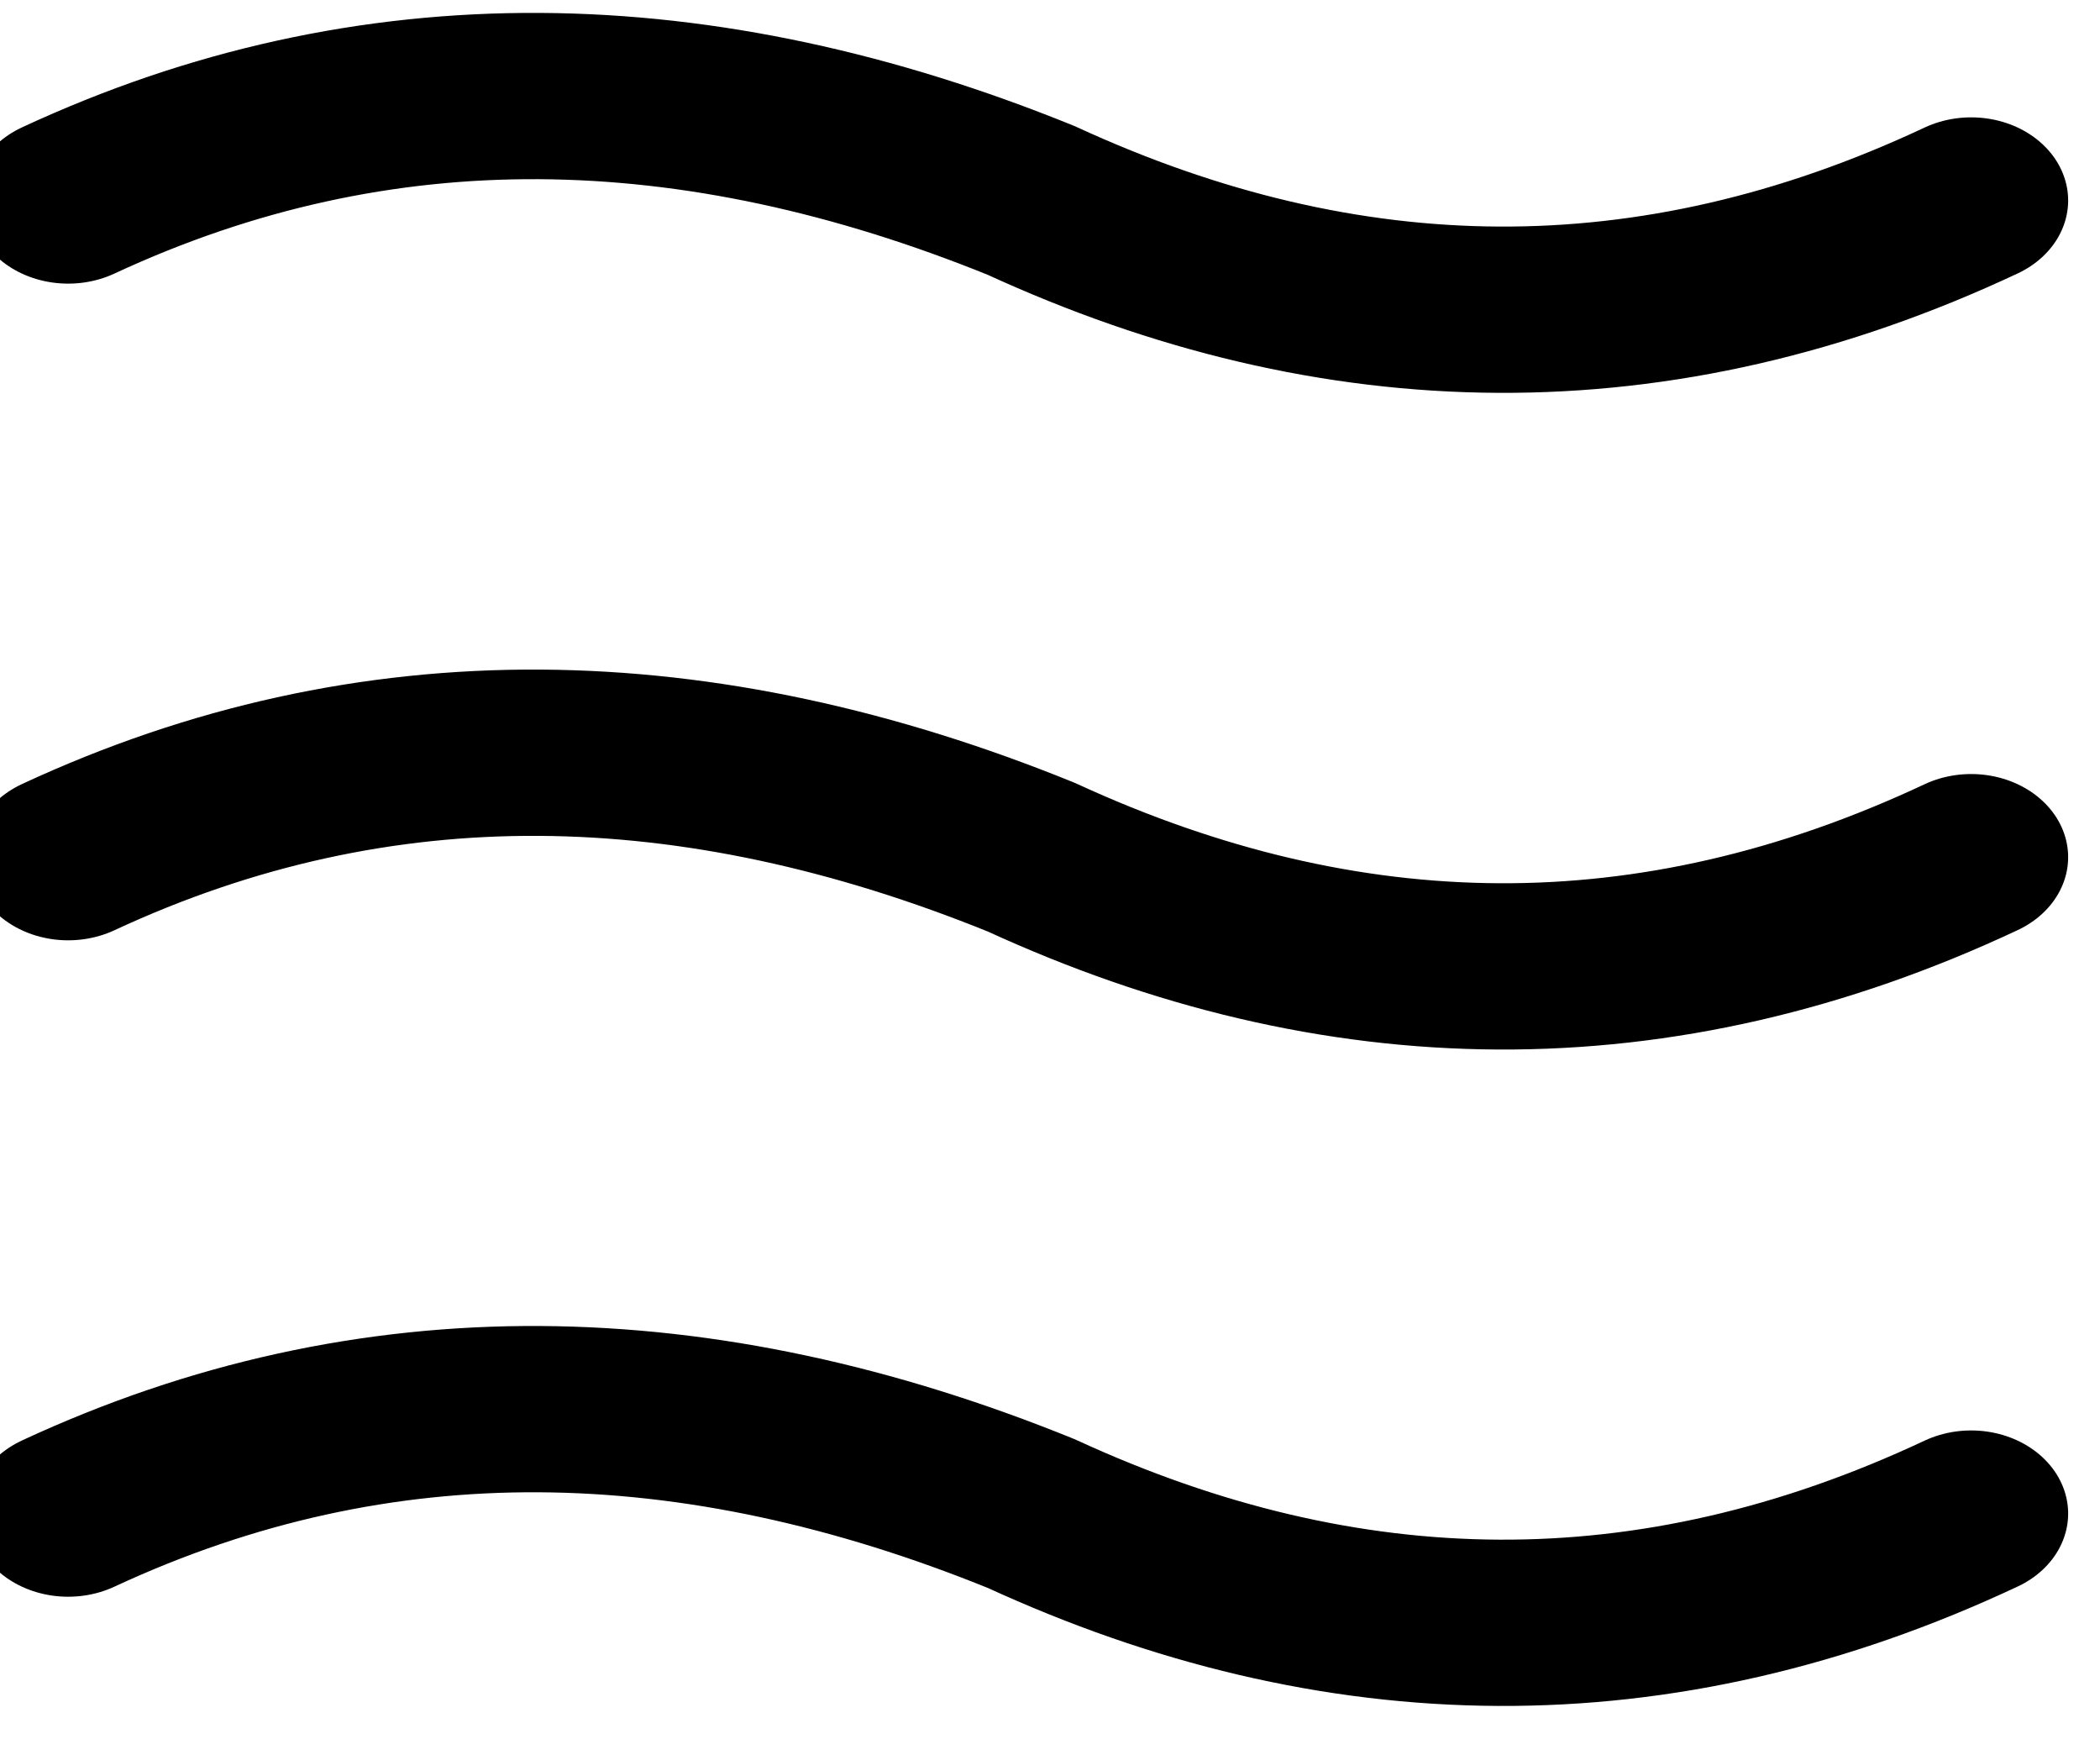
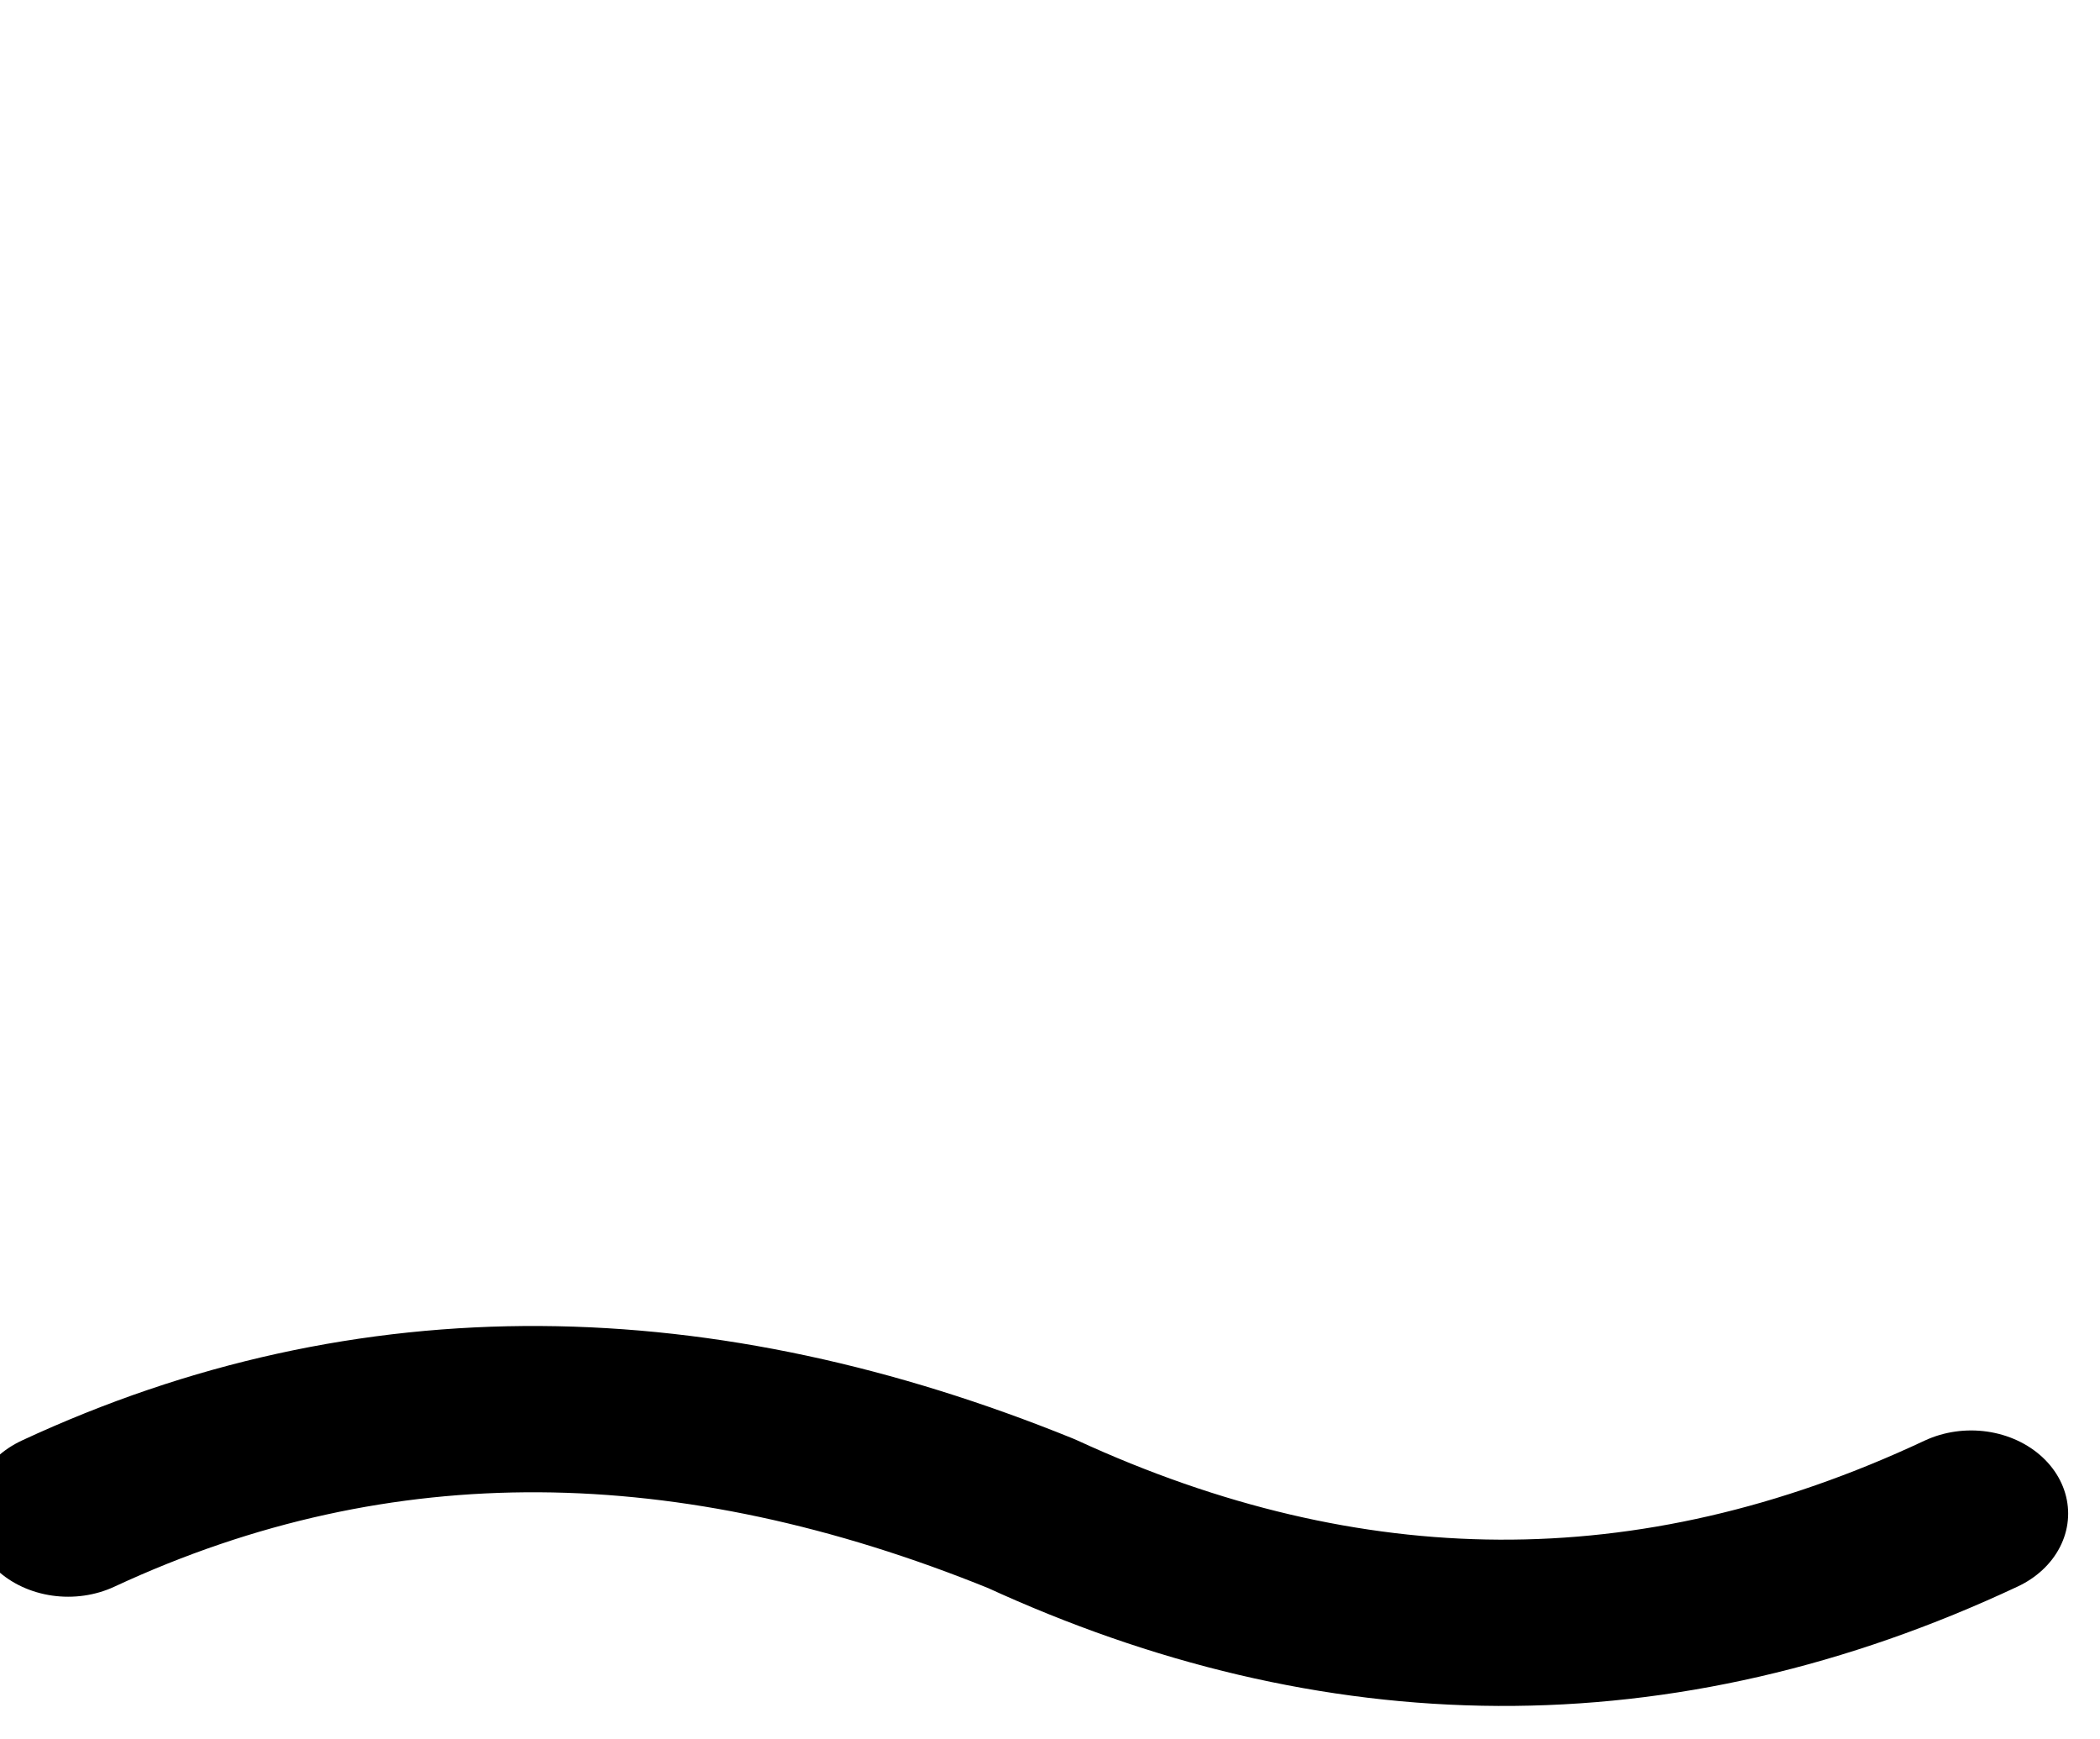
<svg xmlns="http://www.w3.org/2000/svg" width="100%" height="100%" viewBox="0 0 64 53" version="1.1" xml:space="preserve" style="fill-rule:evenodd;clip-rule:evenodd;stroke-linecap:round;stroke-linejoin:round;stroke-miterlimit:1.5;">
  <g transform="matrix(1,0,0,1,-3776.95,-52.44)">
    <g transform="matrix(1,0,0,1,2195.2,0)">
      <g id="Burger" transform="matrix(1,0,0,8.218,-56.296,-19.505)">
        <g transform="matrix(1.611,0,0,0.168,-8143.48,-4.614)">
-           <path d="M6073,84C6078.82,80.843 6084.9,81.01 6091.22,84C6097.08,87.147 6103.01,87.281 6109,84" style="fill:none;stroke:black;stroke-width:3.67px;" />
-         </g>
+           </g>
        <g transform="matrix(1.611,0,0,0.168,-8143.48,-2.179)">
-           <path d="M6073,84C6078.82,80.843 6084.9,81.01 6091.22,84C6097.08,87.147 6103.01,87.281 6109,84" style="fill:none;stroke:black;stroke-width:3.67px;" />
-         </g>
+           </g>
        <g transform="matrix(1.611,0,0,0.168,-8143.48,0.255)">
          <path d="M6073,84C6078.82,80.843 6084.9,81.01 6091.22,84C6097.08,87.147 6103.01,87.281 6109,84" style="fill:none;stroke:black;stroke-width:3.67px;" />
        </g>
      </g>
    </g>
  </g>
</svg>